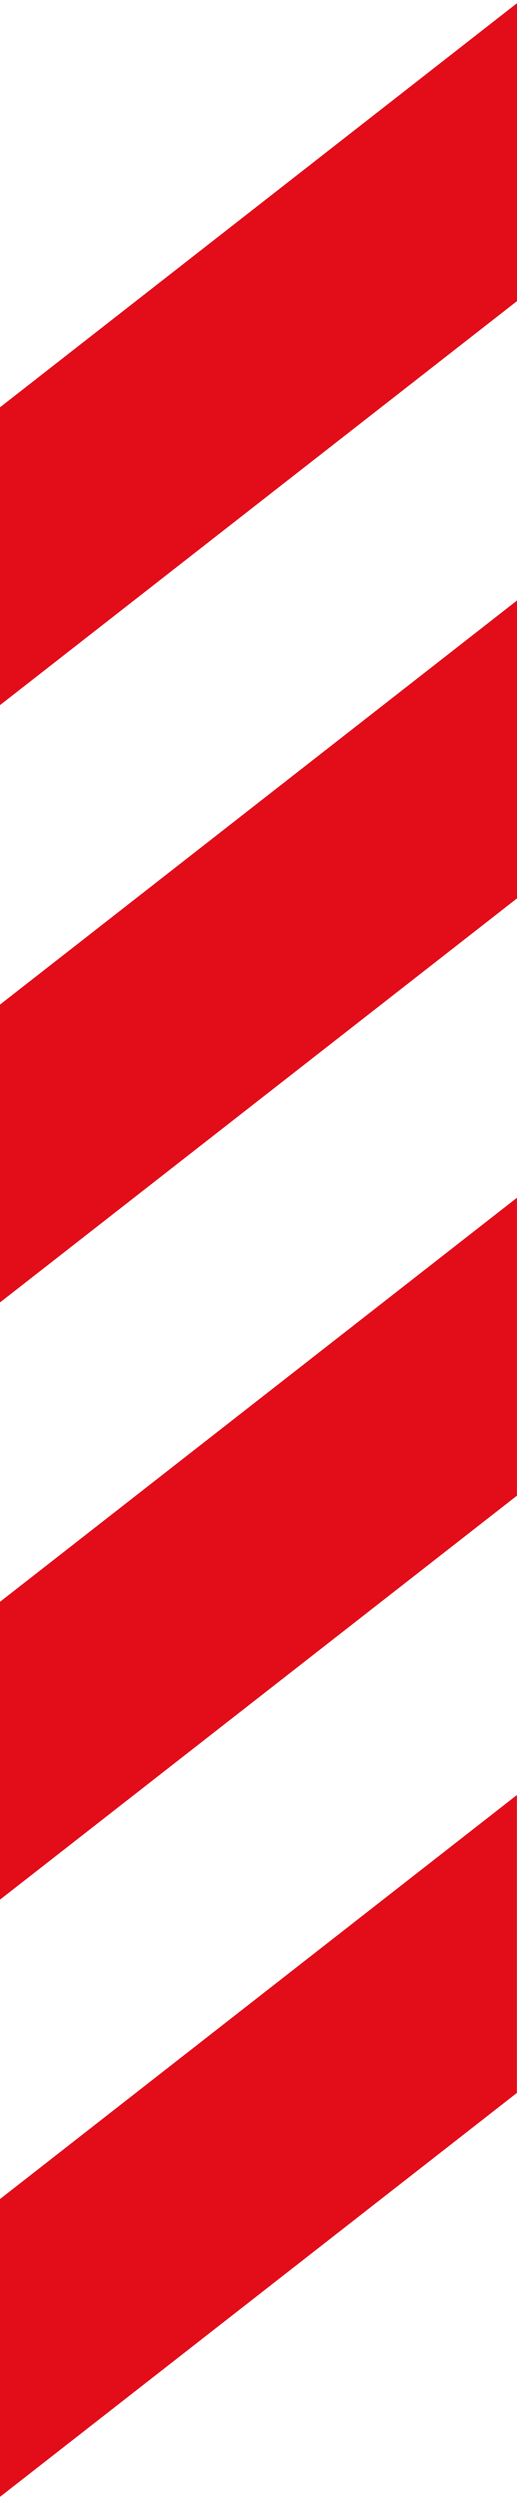
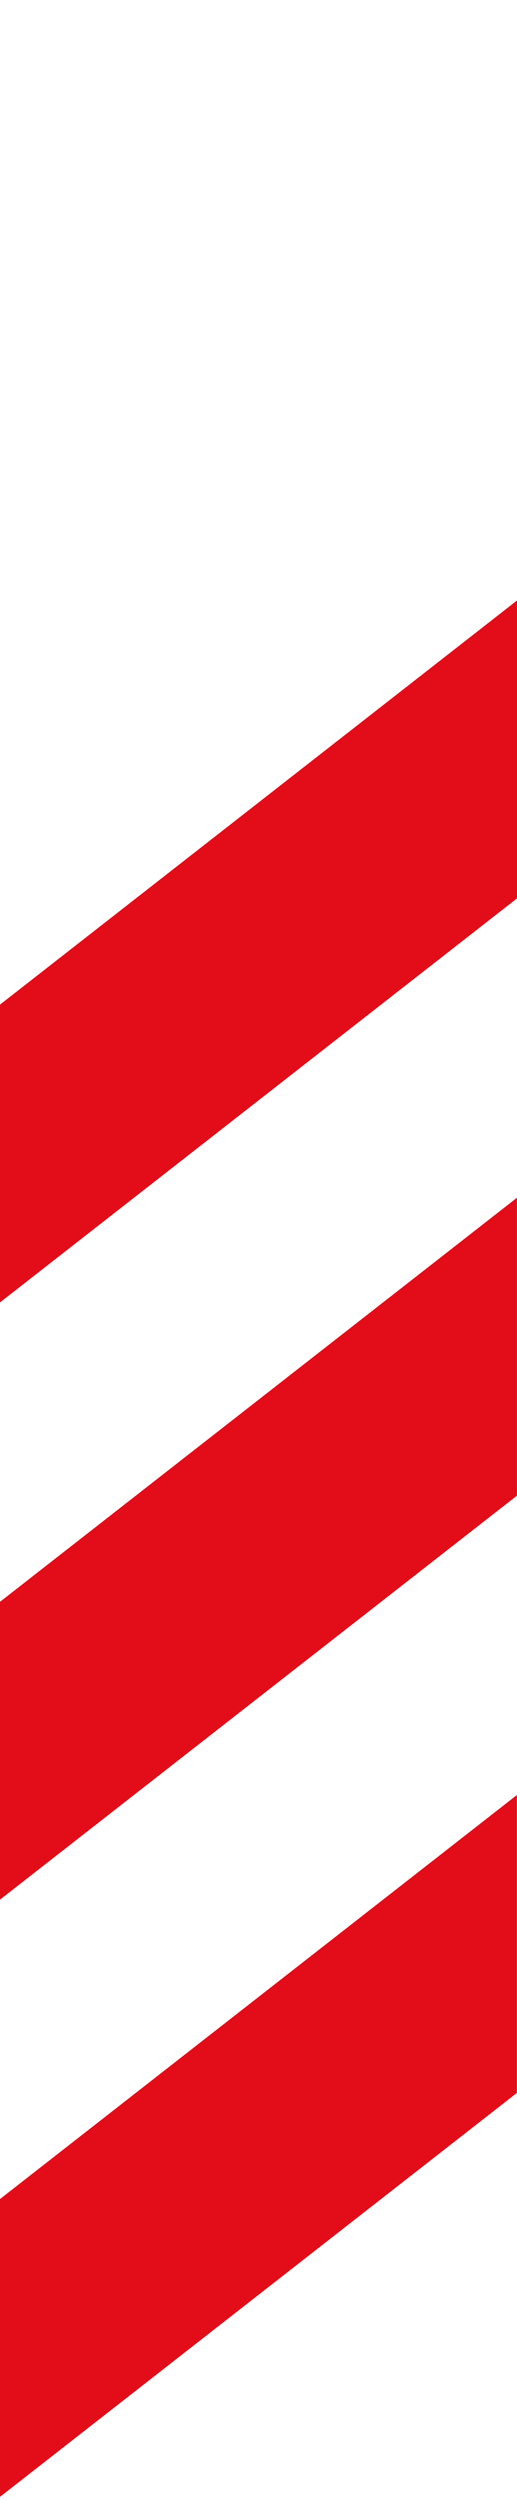
<svg xmlns="http://www.w3.org/2000/svg" xml:space="preserve" width="10px" height="48.333px" shape-rendering="geometricPrecision" text-rendering="geometricPrecision" image-rendering="optimizeQuality" fill-rule="evenodd" clip-rule="evenodd" viewBox="0 0 10000 48333.1">
  <g id="Ebene_x0020_1">
    <g id="_153665880">
-       <polygon id="_153665640" fill="#E30C19" fill-rule="nonzero" points="-0,7874.41 10000,61.811 10000,5821.26 -0,13632.3 " />
      <polygon id="_153665856" fill="#E30C19" fill-rule="nonzero" points="-0,19422 10000,11609.4 10000,17368.5 -0,25179.9 " />
      <polygon id="_153662664" fill="#E30C19" fill-rule="nonzero" points="-0,30967.7 9999.21,23155.9 9999.21,28915.4 -0,36725.6 " />
      <polygon id="_153662784" fill="#E30C19" fill-rule="nonzero" points="-0,42513.8 9998.03,34702.8 9998.03,40462.2 -0,48271.3 " />
    </g>
  </g>
</svg>